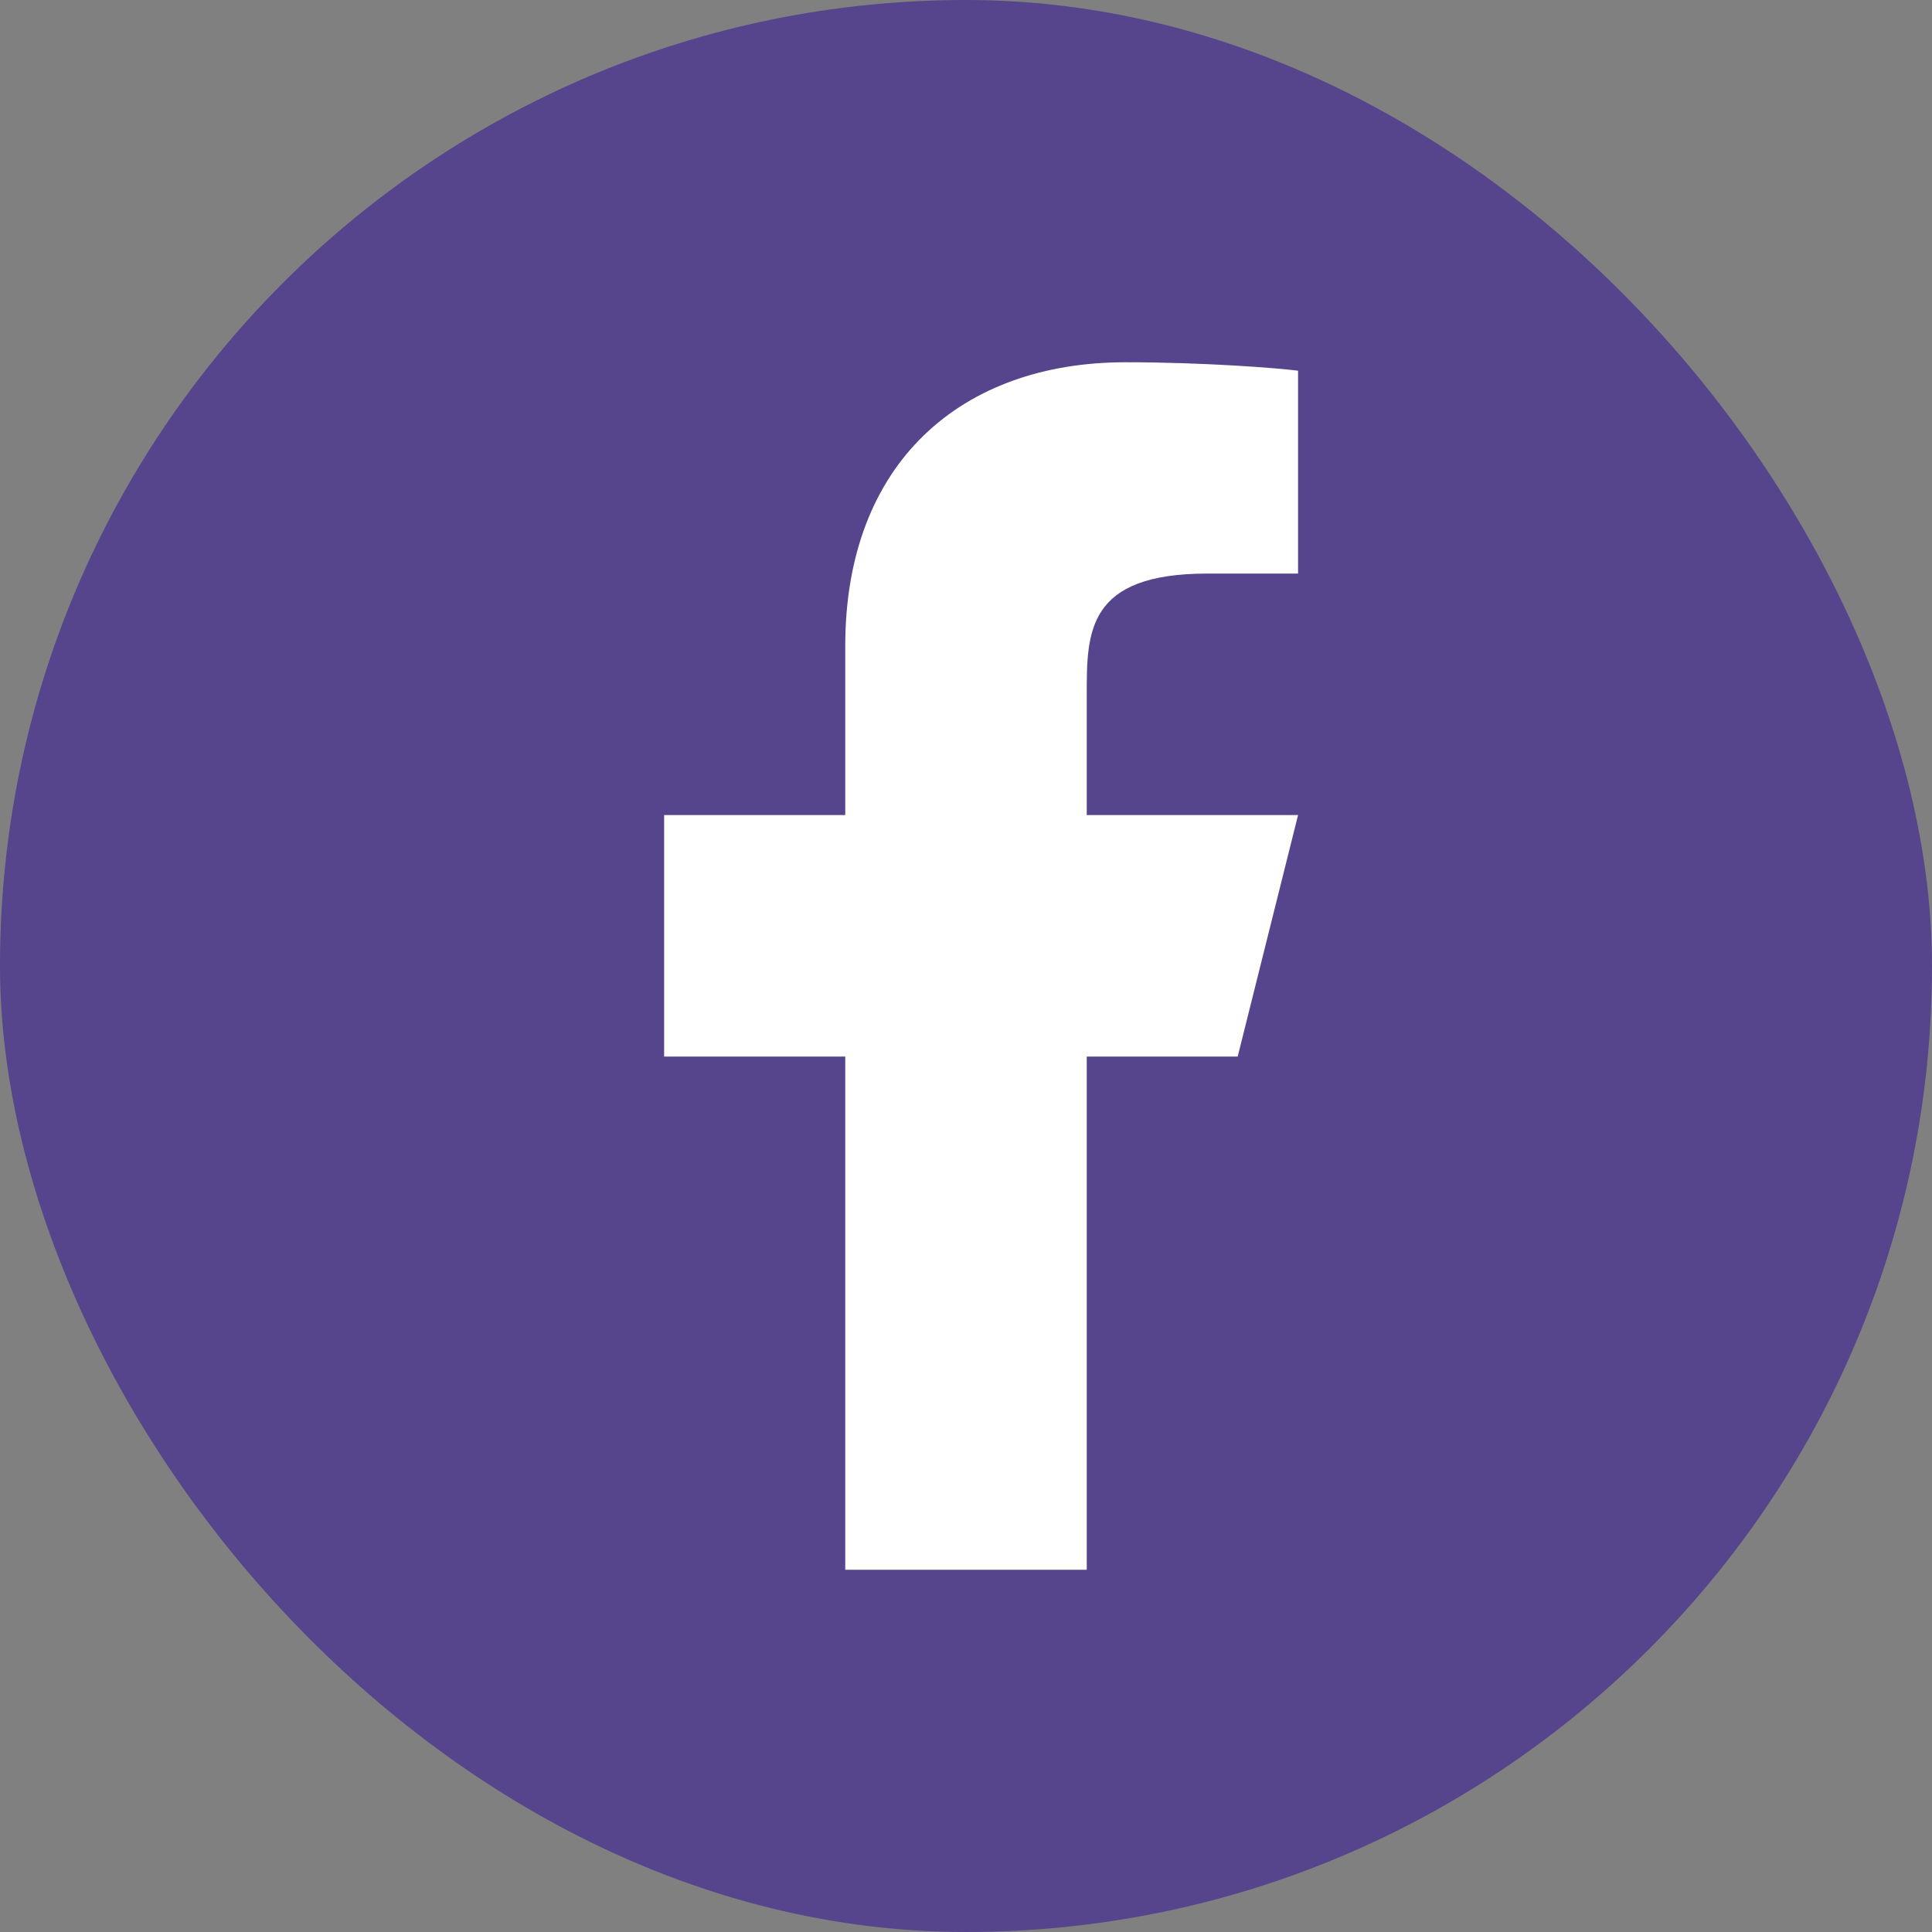
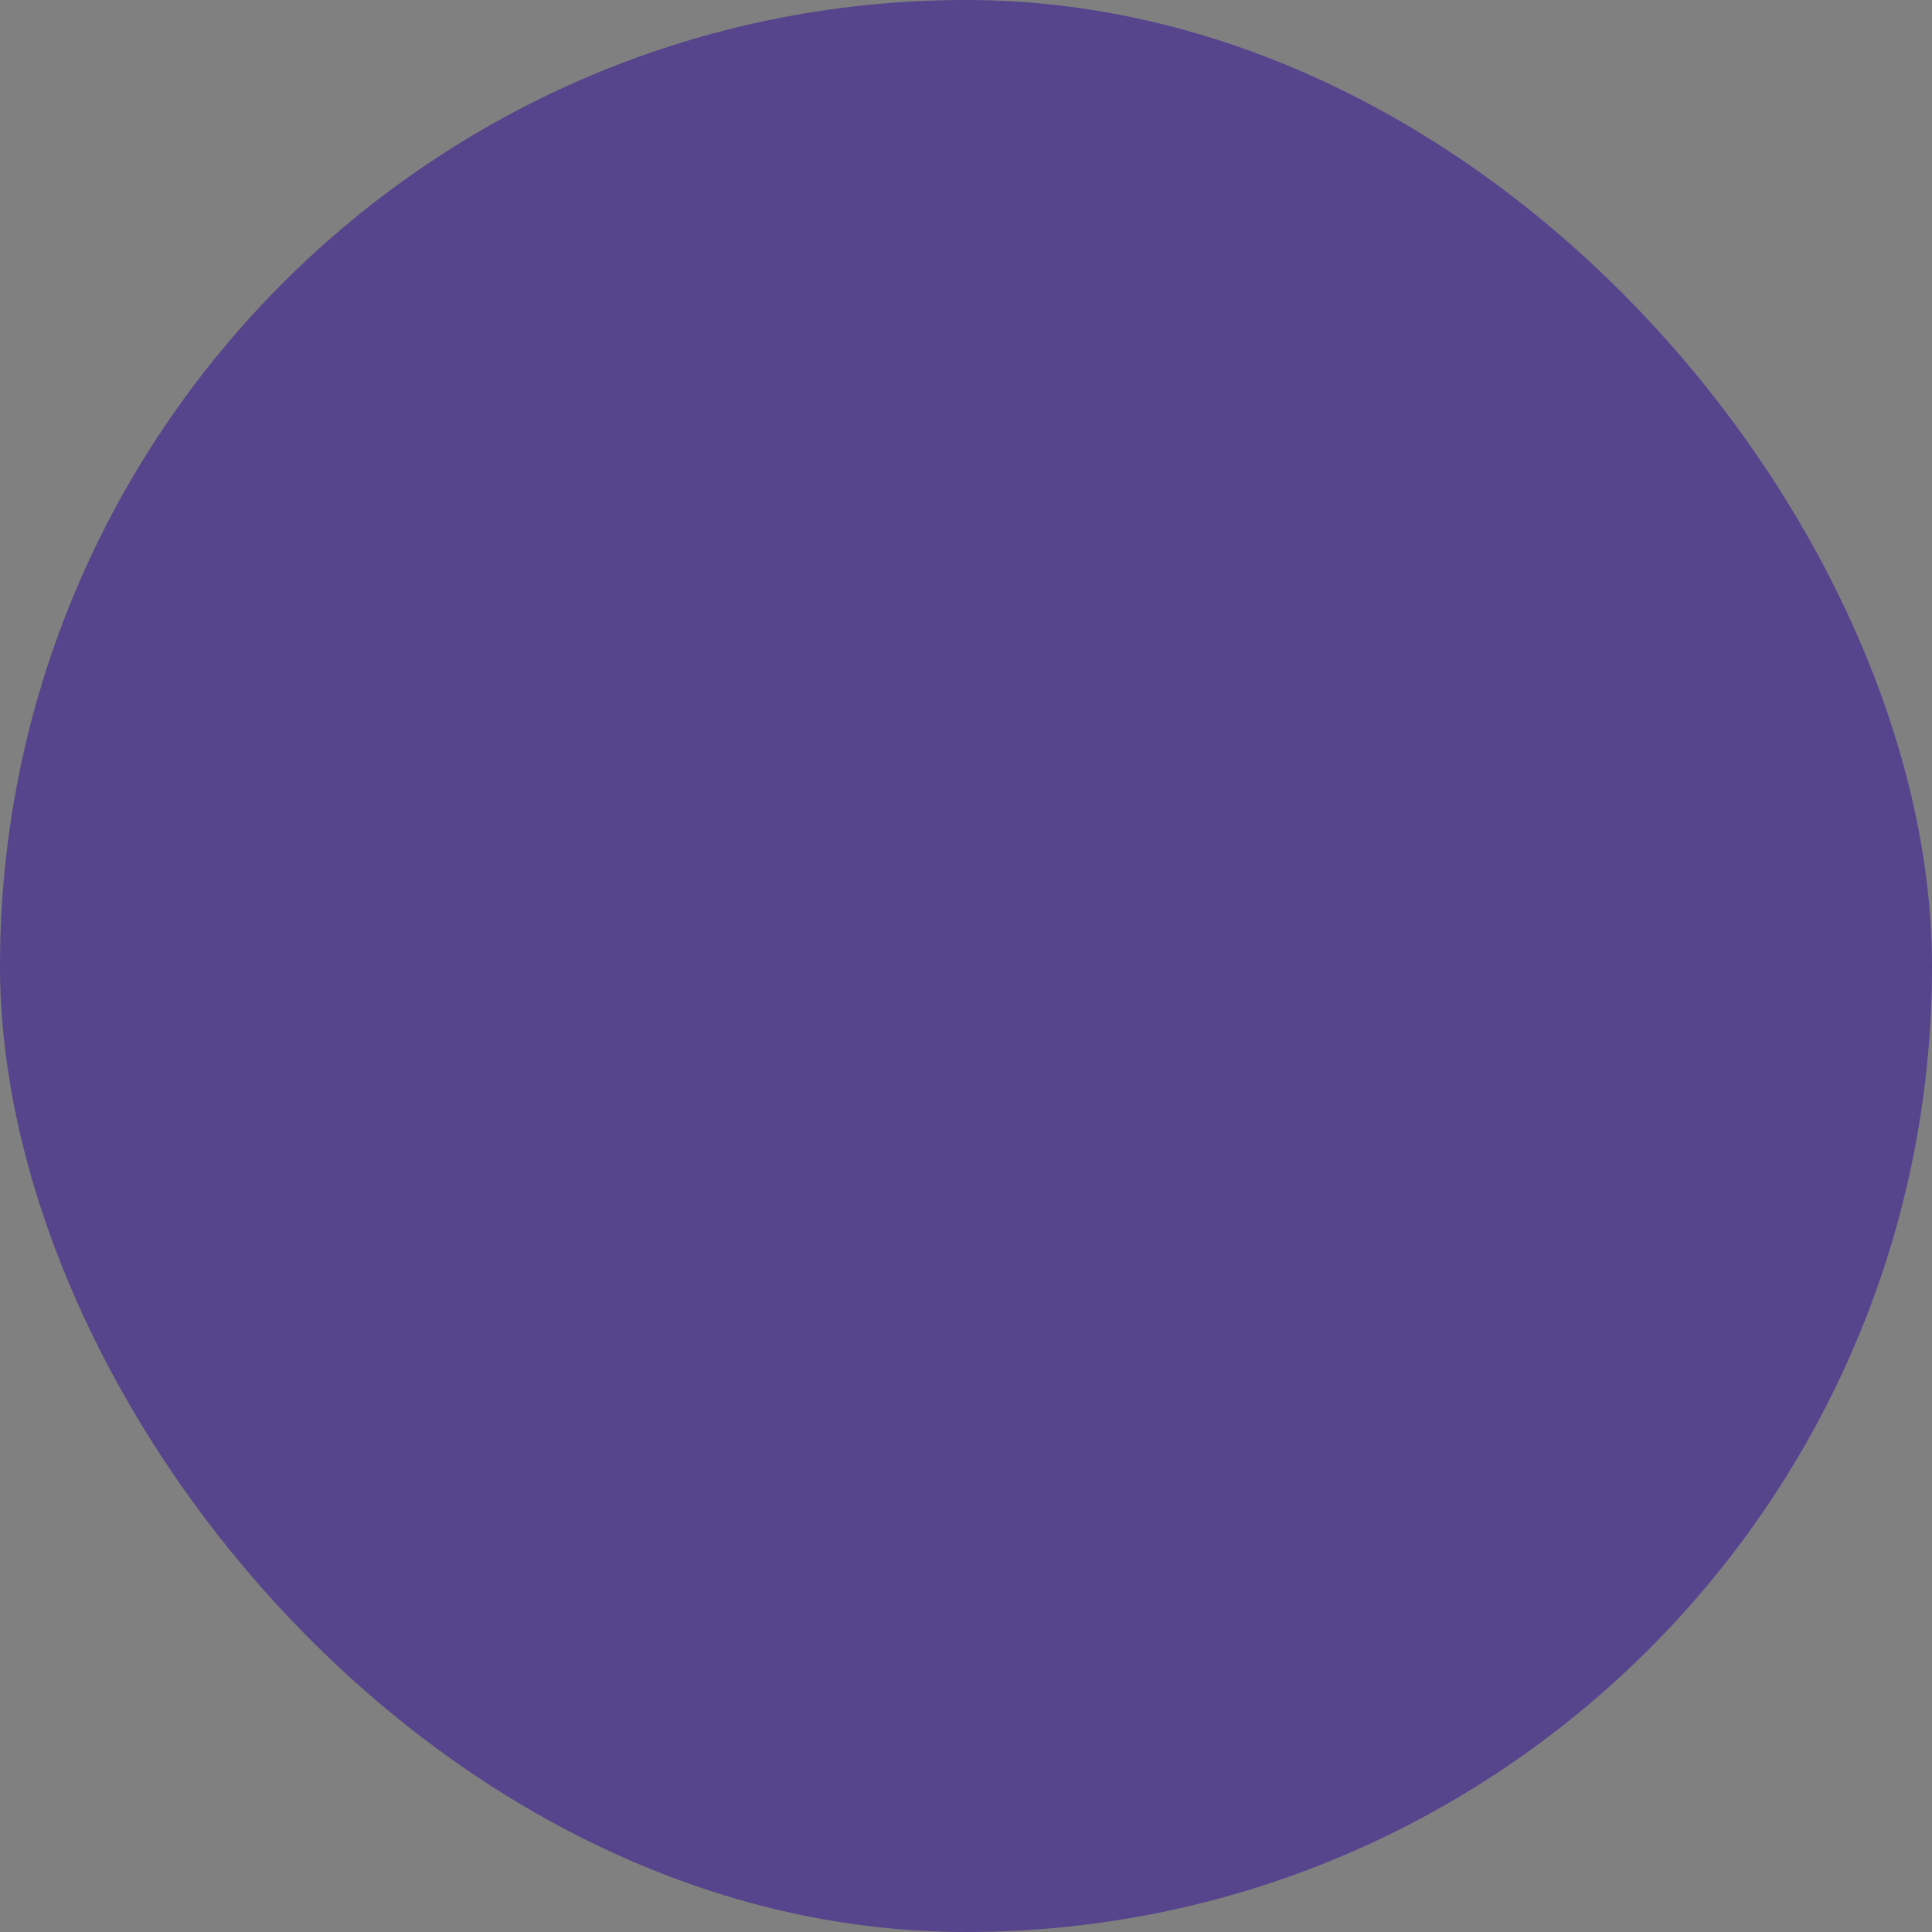
<svg xmlns="http://www.w3.org/2000/svg" width="32" height="32" viewBox="0 0 32 32" fill="none">
  <rect x="0" y="0" width="32" height="32" fill="#808080" stroke="none" />
  <rect width="32" height="32" rx="16" fill="#56448C" />
-   <path d="M18 17.5H20.5L21.5 13.5H18V11.5C18 10.47 18 9.5 20 9.5H21.5V6.14C21.174 6.097 19.943 6 18.643 6C15.928 6 14 7.657 14 10.7V13.5H11V17.5H14V26H18V17.5Z" fill="white" />
</svg>